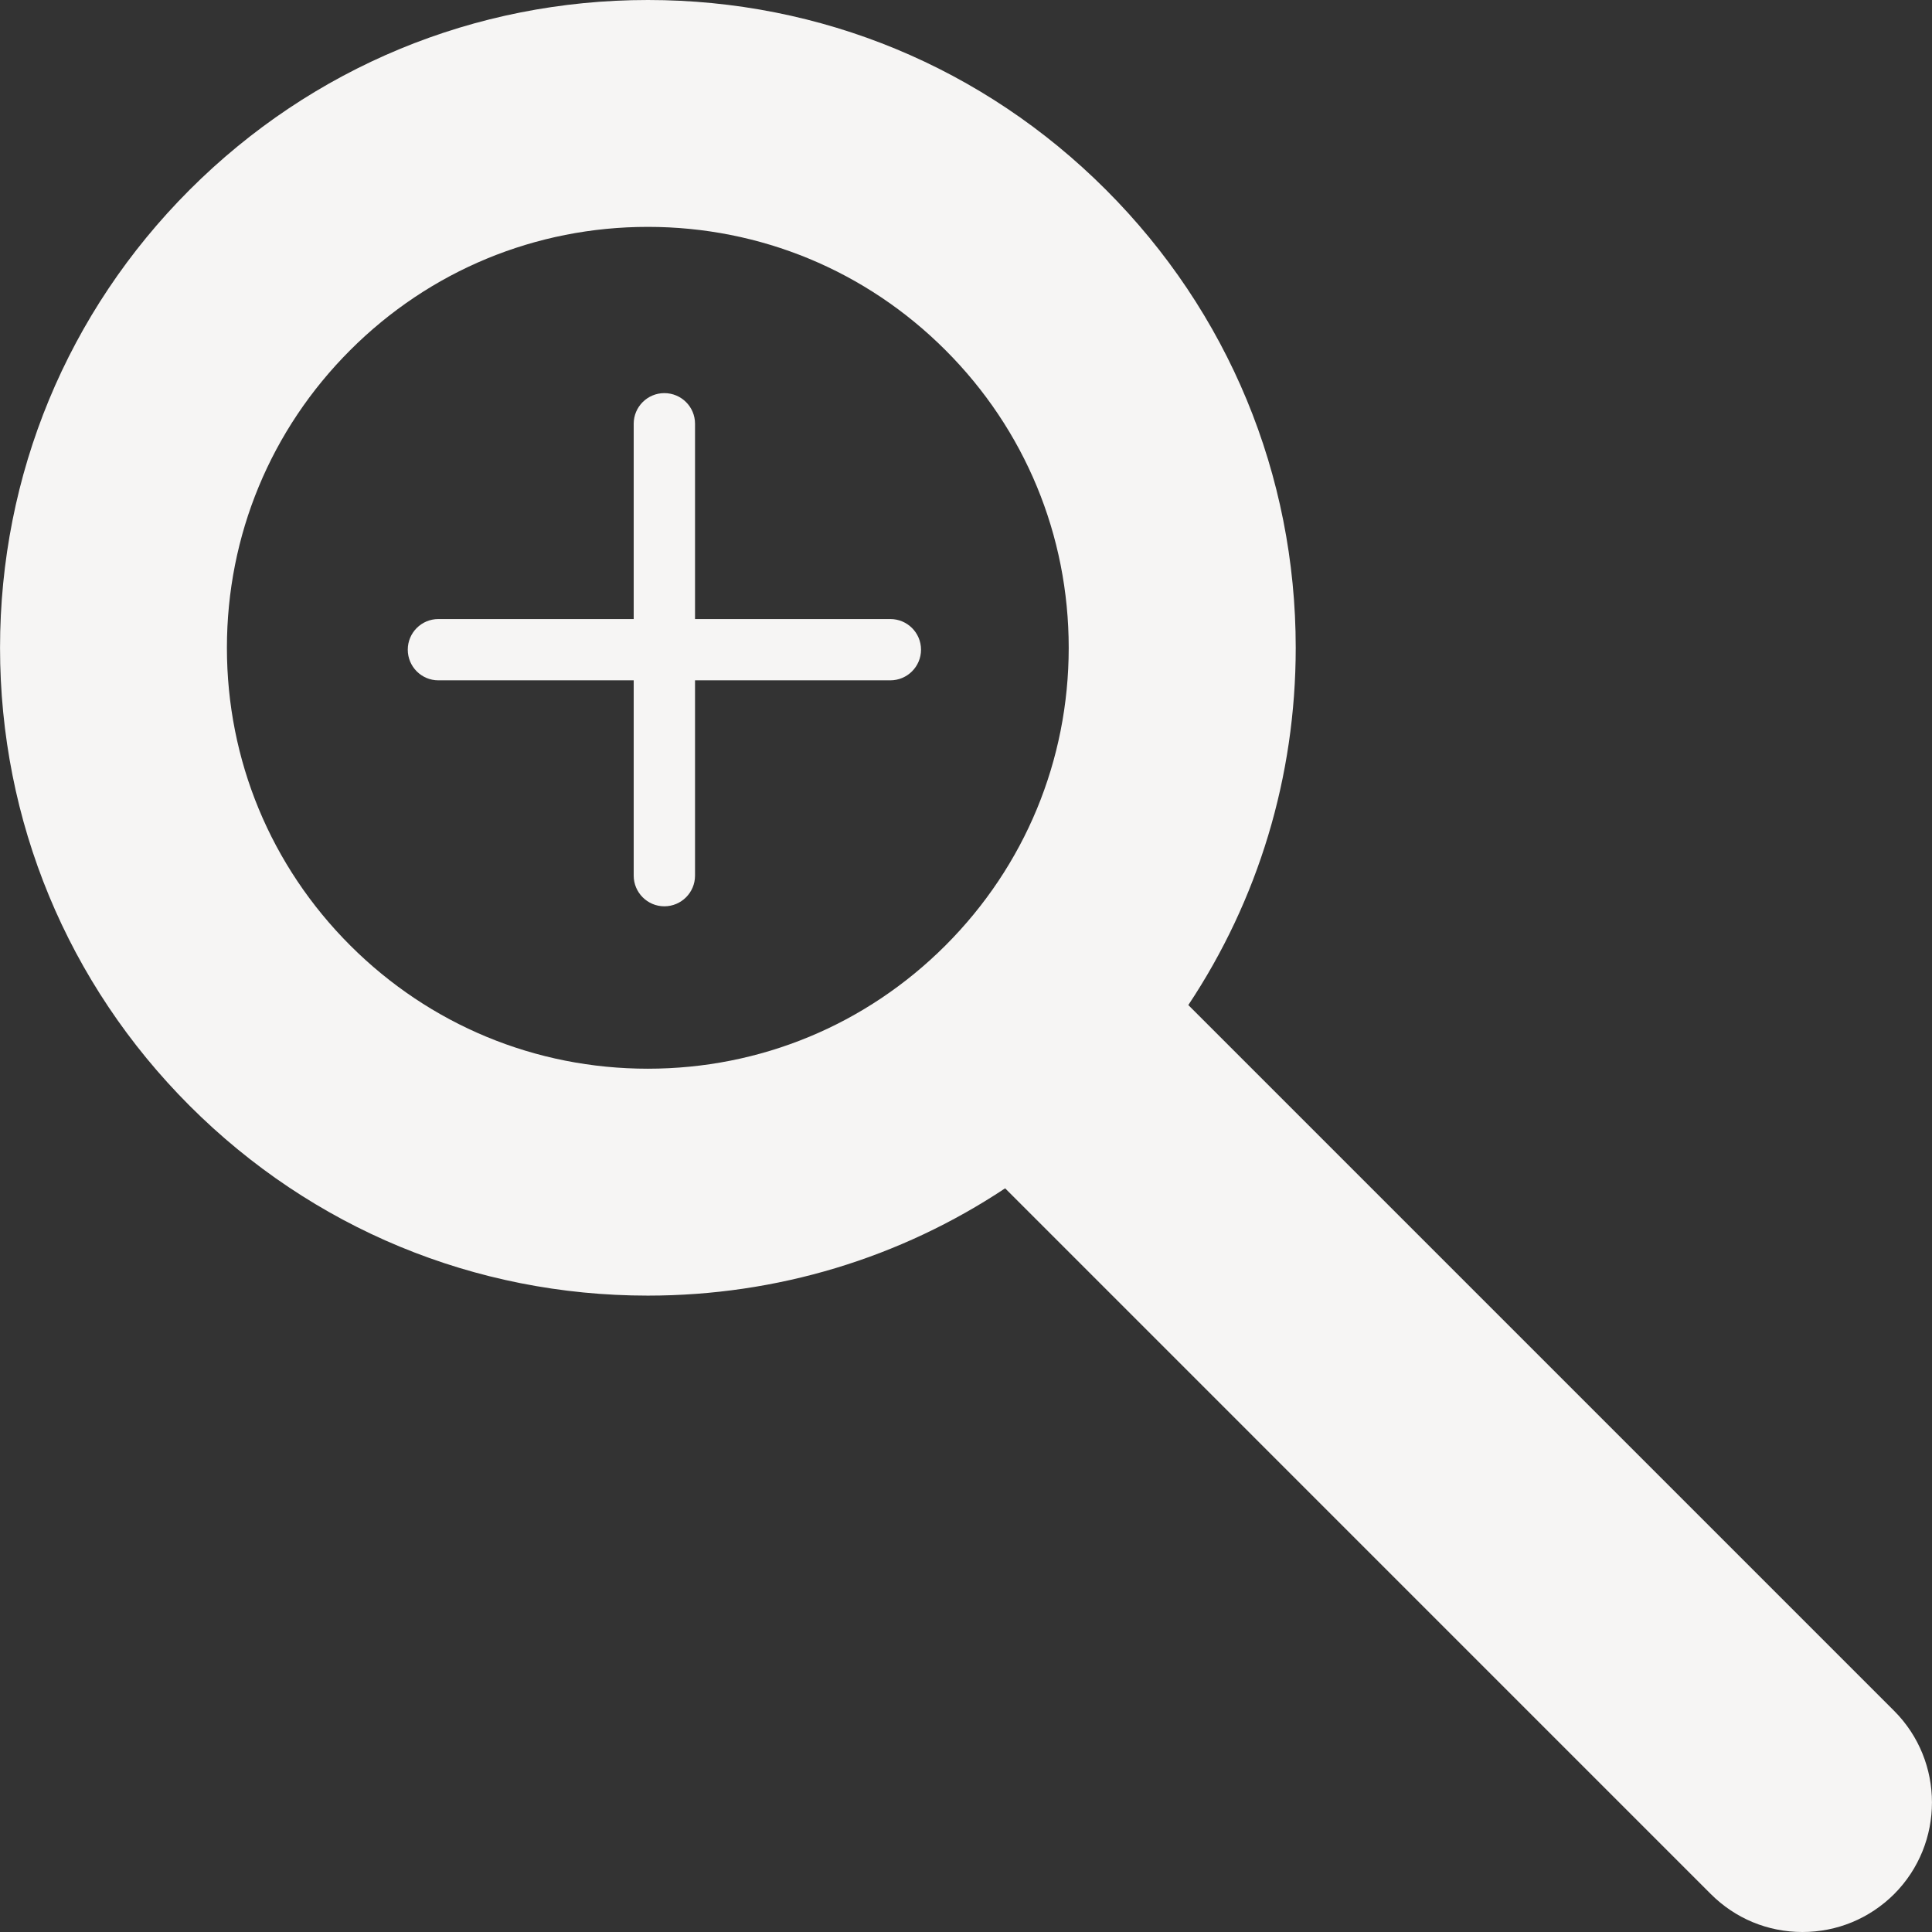
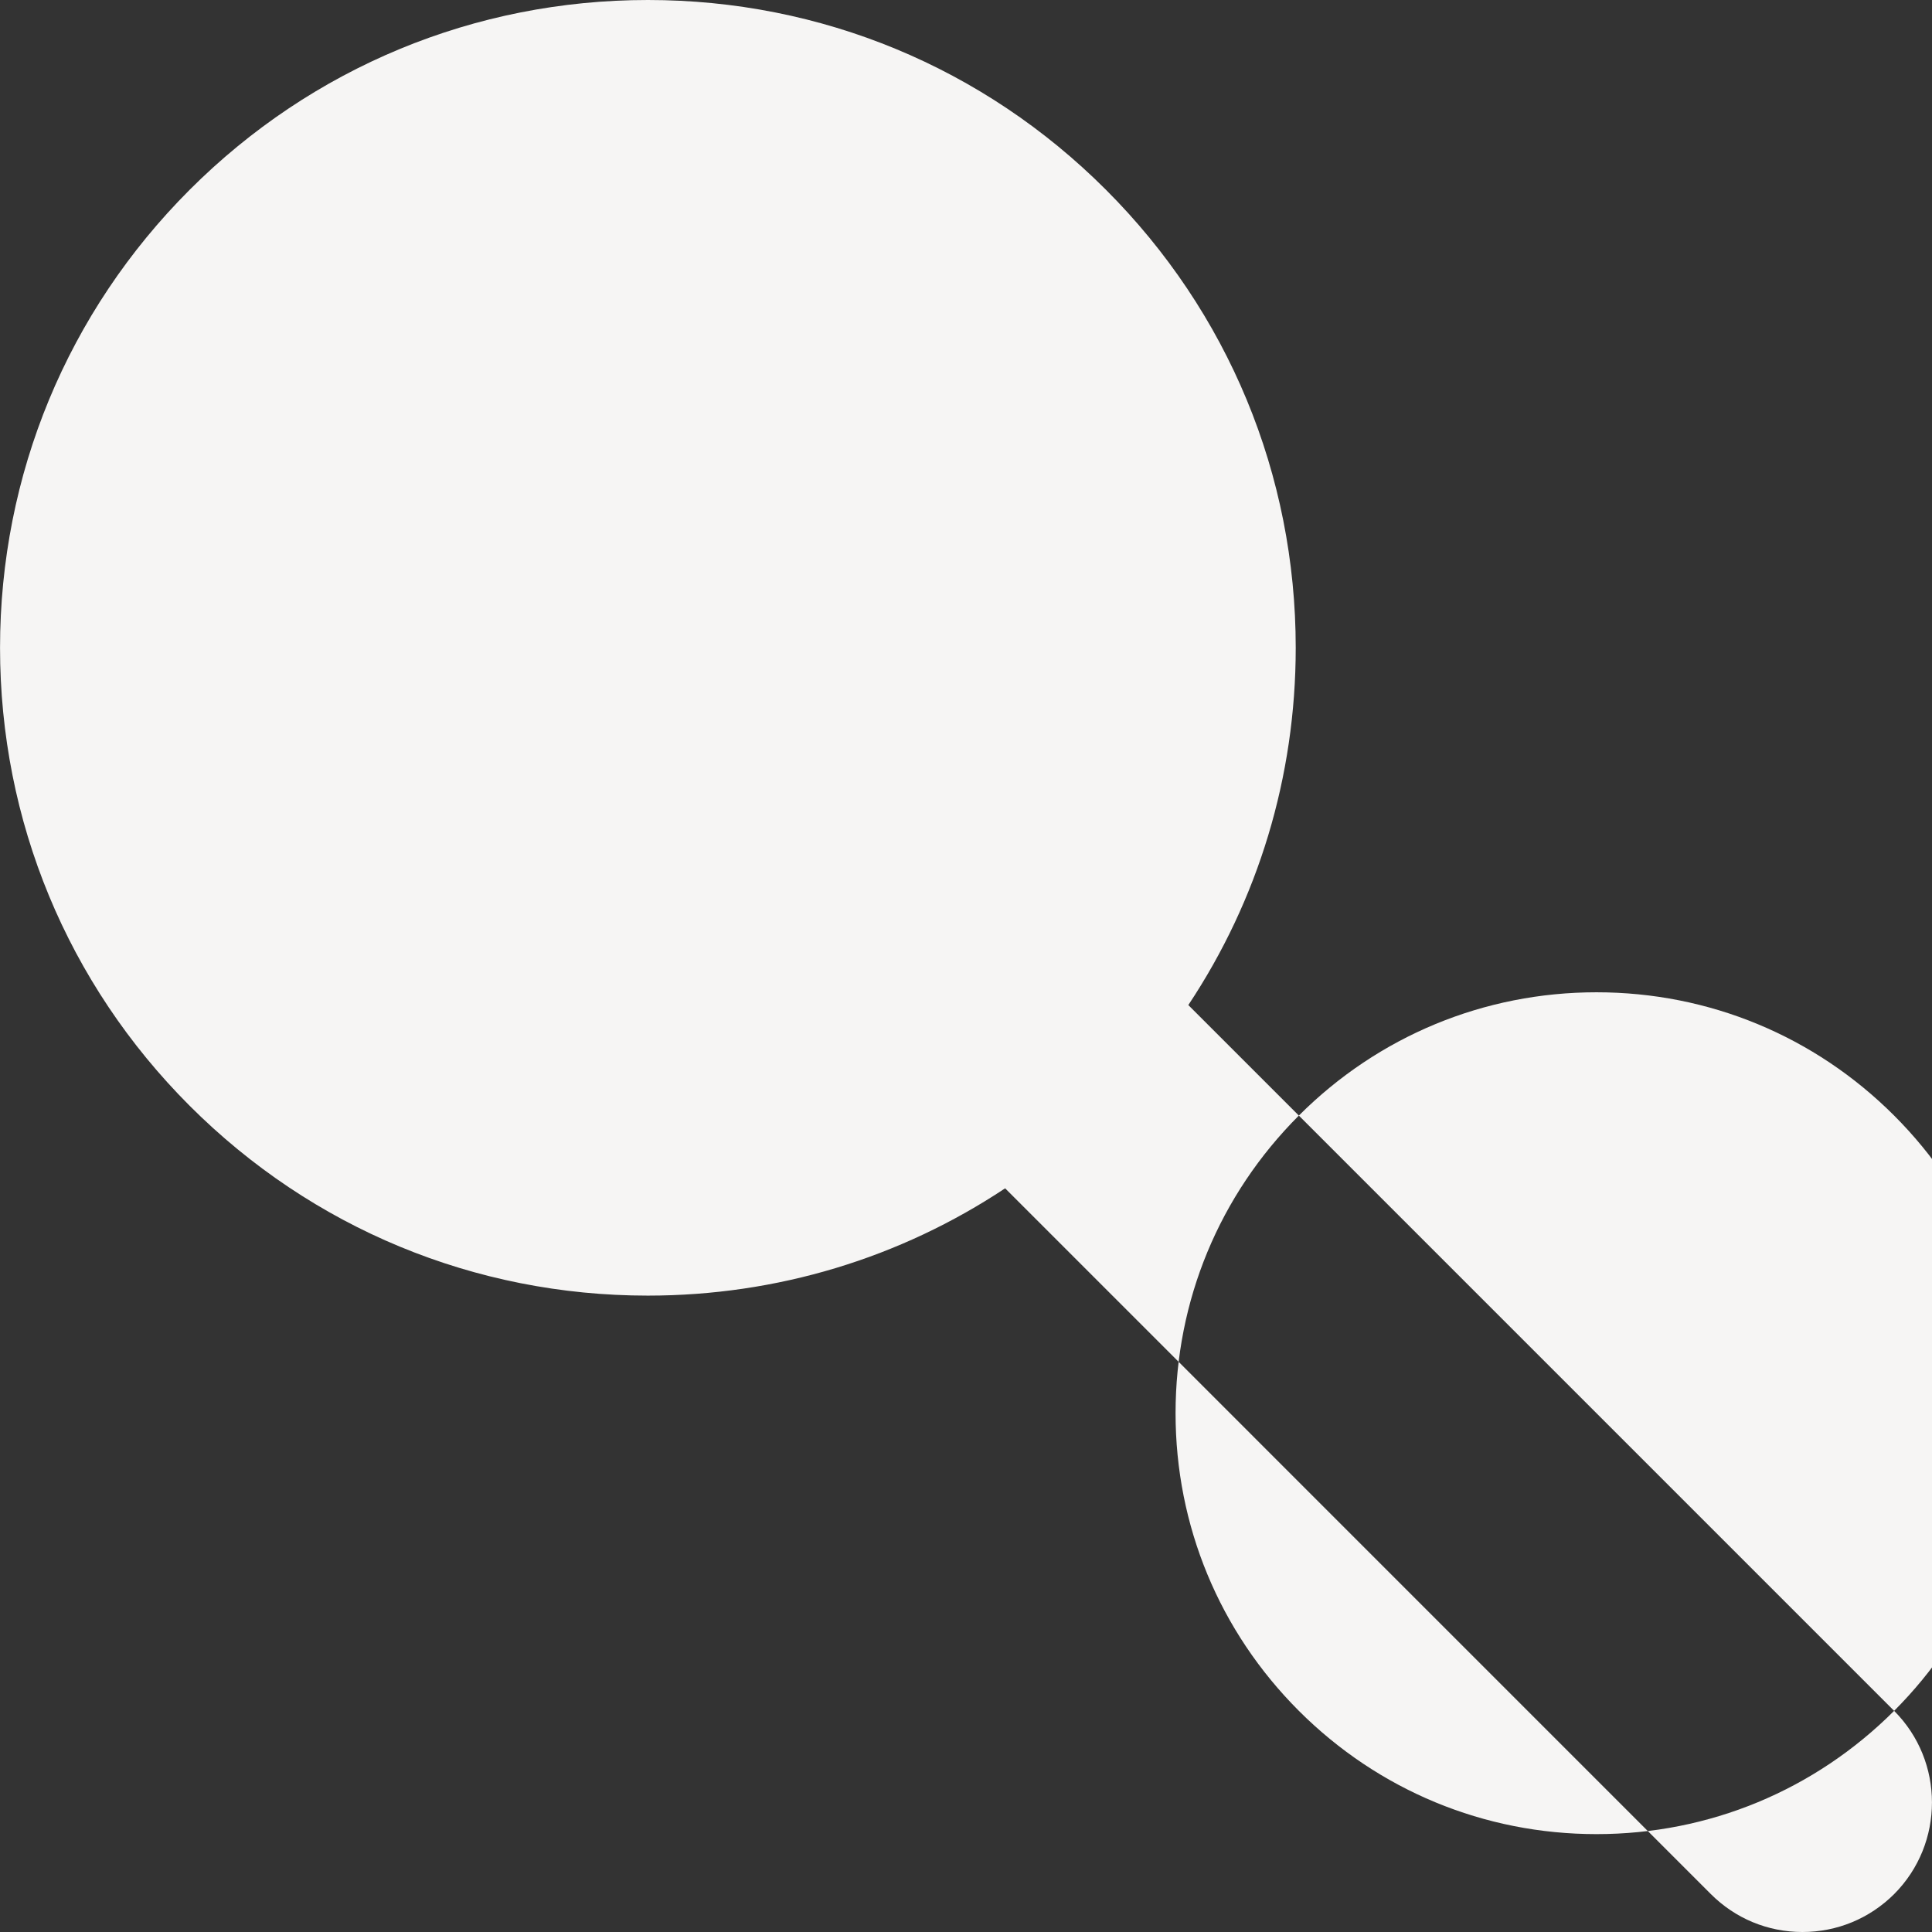
<svg xmlns="http://www.w3.org/2000/svg" xml:space="preserve" width="800" height="800" viewBox="0 0 450.217 450.217">
  <rect x="0" y="0" width="450.217" height="450.217" fill="#333333" stroke="none" />
-   <path d="M441.391 398.682 276.917 234.209c16.282-24.491 25.028-53.193 25.028-83.253 0-40.31-15.713-78.229-44.236-106.744C229.211 15.704 191.315 0 150.981 0 110.655 0 72.735 15.704 44.212 44.211 15.705 72.734.009 110.646.009 150.956c0 40.318 15.696 78.229 44.211 106.753 28.523 28.507 66.427 44.211 106.744 44.211 30.076 0 58.778-8.746 83.261-25.004L398.65 441.349c5.698 5.714 13.29 8.868 21.37 8.868 8.064 0 15.648-3.129 21.386-8.844 11.739-11.786 11.739-30.929-.015-42.691M220.326 220.317c-18.525 18.517-43.146 28.726-69.361 28.726-26.19 0-50.82-10.209-69.353-28.726-18.533-18.533-28.735-43.163-28.735-69.361 0-26.207 10.201-50.828 28.726-69.353 18.533-18.533 43.171-28.735 69.369-28.735 26.207 0 50.828 10.201 69.361 28.735 18.517 18.517 28.71 43.138 28.71 69.353.001 26.198-10.192 50.828-28.717 69.361" style="fill:#f6f5f4" />
-   <path d="M207.475 144.258h-45.512v-45.52c0-3.942-3.203-7.129-7.153-7.129-3.926 0-7.137 3.195-7.137 7.129v45.52h-45.52c-3.942 0-7.129 3.195-7.129 7.137s3.186 7.145 7.129 7.145h45.52v45.512c0 3.942 3.211 7.145 7.137 7.145 3.95 0 7.153-3.203 7.153-7.145V158.54h45.512c3.95 0 7.153-3.203 7.153-7.145s-3.203-7.137-7.153-7.137" style="fill:#f6f5f4" />
+   <path d="M441.391 398.682 276.917 234.209c16.282-24.491 25.028-53.193 25.028-83.253 0-40.31-15.713-78.229-44.236-106.744C229.211 15.704 191.315 0 150.981 0 110.655 0 72.735 15.704 44.212 44.211 15.705 72.734.009 110.646.009 150.956c0 40.318 15.696 78.229 44.211 106.753 28.523 28.507 66.427 44.211 106.744 44.211 30.076 0 58.778-8.746 83.261-25.004L398.65 441.349c5.698 5.714 13.29 8.868 21.37 8.868 8.064 0 15.648-3.129 21.386-8.844 11.739-11.786 11.739-30.929-.015-42.691c-18.525 18.517-43.146 28.726-69.361 28.726-26.19 0-50.82-10.209-69.353-28.726-18.533-18.533-28.735-43.163-28.735-69.361 0-26.207 10.201-50.828 28.726-69.353 18.533-18.533 43.171-28.735 69.369-28.735 26.207 0 50.828 10.201 69.361 28.735 18.517 18.517 28.71 43.138 28.71 69.353.001 26.198-10.192 50.828-28.717 69.361" style="fill:#f6f5f4" />
</svg>